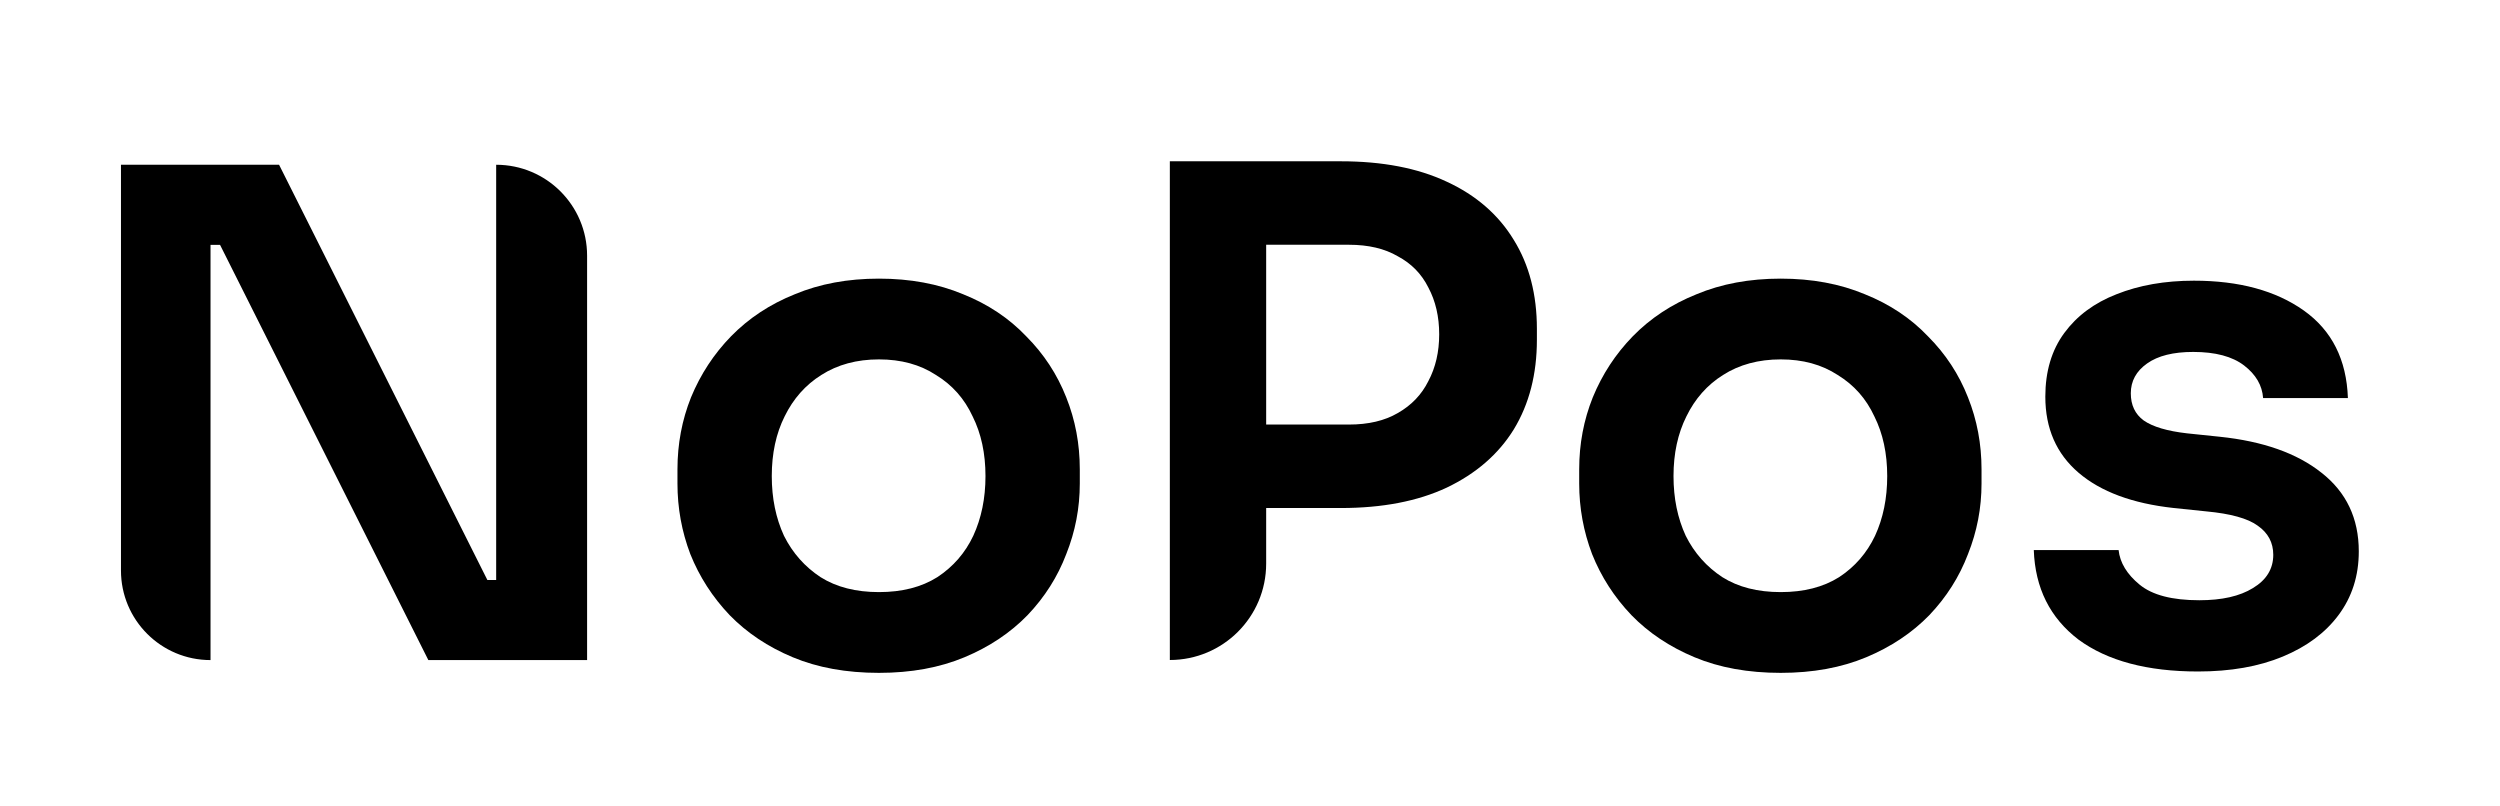
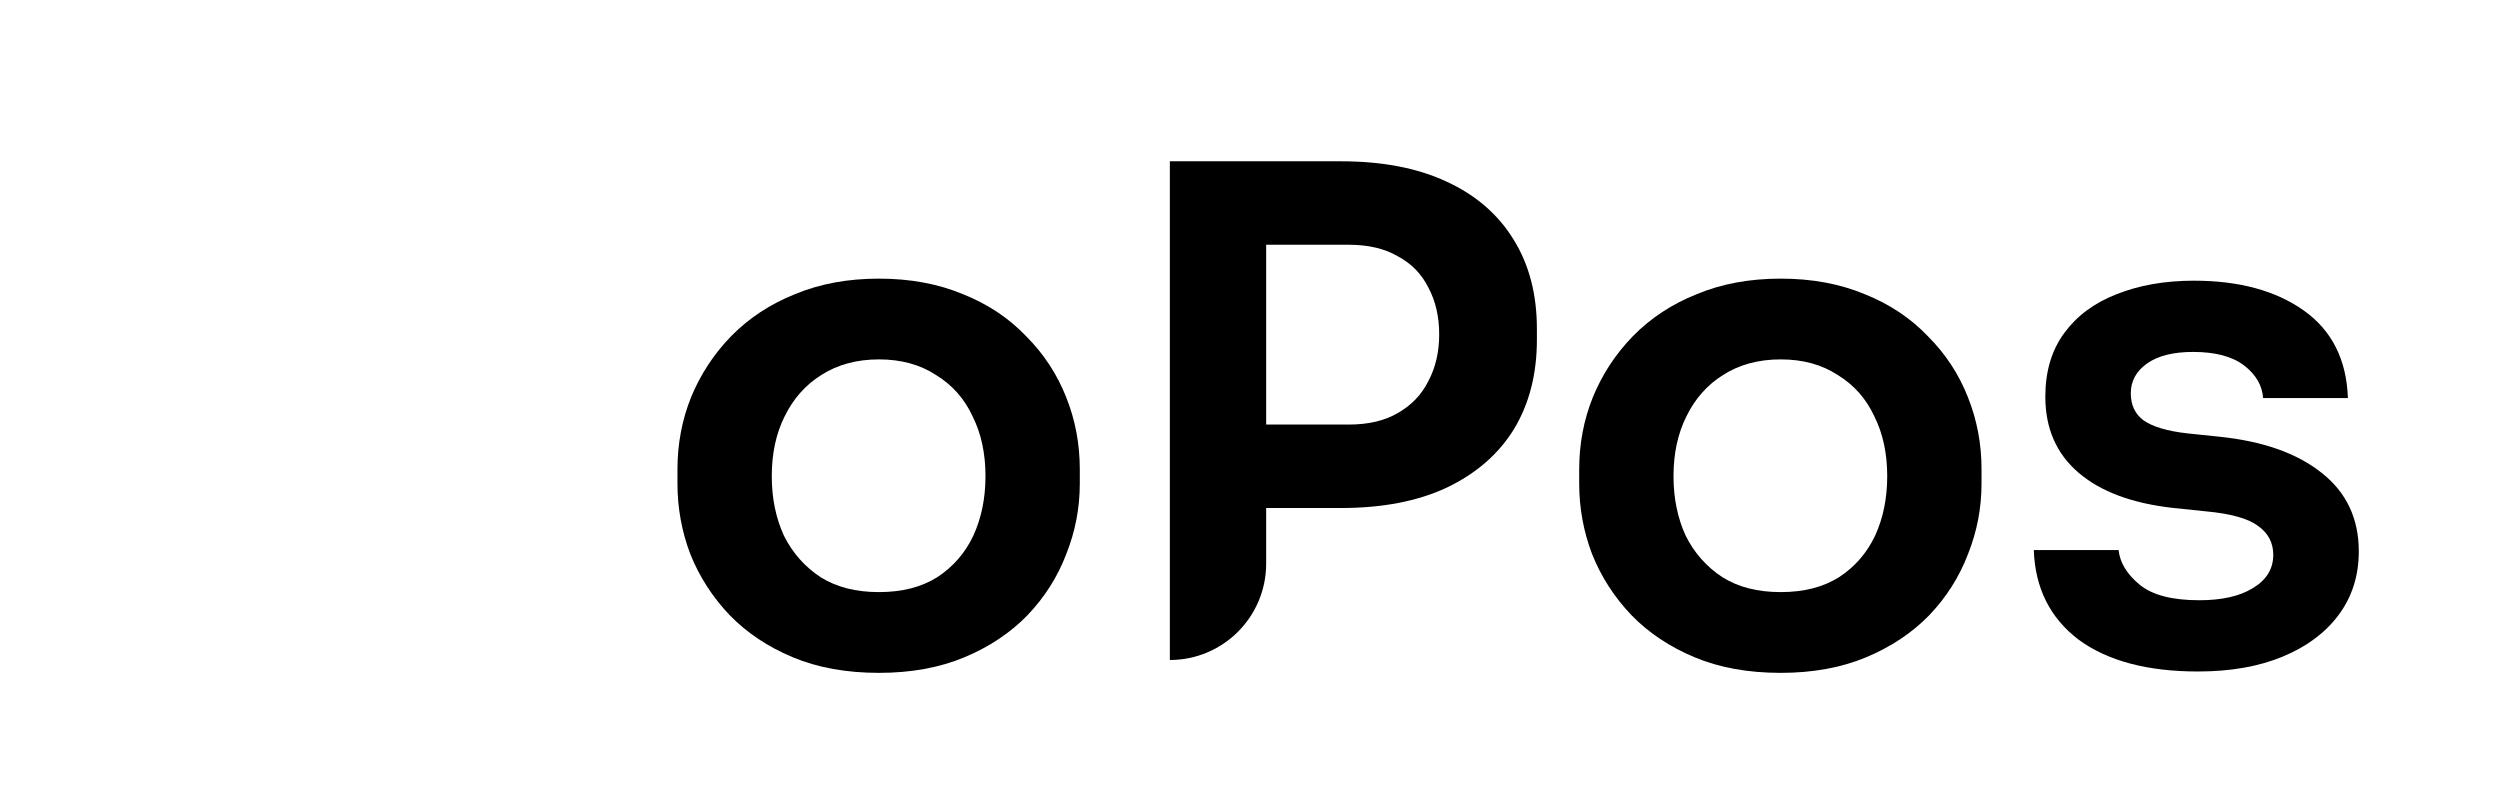
<svg xmlns="http://www.w3.org/2000/svg" fill="none" height="20" viewBox="0 0 62 20" width="62">
  <path d="M54.51 16.653C53.253 16.653 52.266 16.39 51.548 15.863C50.841 15.324 50.471 14.584 50.438 13.641H52.541C52.575 13.955 52.748 14.241 53.062 14.499C53.377 14.758 53.87 14.886 54.543 14.886C55.104 14.886 55.547 14.786 55.873 14.584C56.209 14.382 56.377 14.107 56.377 13.759C56.377 13.456 56.248 13.215 55.99 13.036C55.744 12.856 55.317 12.738 54.712 12.682L53.904 12.598C52.883 12.486 52.098 12.194 51.548 11.723C50.998 11.252 50.724 10.624 50.724 9.838C50.724 9.21 50.881 8.683 51.195 8.257C51.509 7.83 51.941 7.511 52.49 7.297C53.051 7.073 53.691 6.961 54.409 6.961C55.531 6.961 56.439 7.208 57.135 7.701C57.83 8.195 58.195 8.918 58.228 9.872H56.125C56.103 9.558 55.946 9.289 55.654 9.064C55.362 8.84 54.941 8.728 54.392 8.728C53.898 8.728 53.517 8.823 53.248 9.014C52.978 9.205 52.844 9.451 52.844 9.754C52.844 10.046 52.95 10.27 53.163 10.427C53.388 10.584 53.747 10.691 54.24 10.747L55.048 10.831C56.125 10.943 56.966 11.241 57.572 11.723C58.189 12.205 58.498 12.856 58.498 13.675C58.498 14.281 58.329 14.808 57.993 15.257C57.667 15.694 57.208 16.036 56.613 16.283C56.019 16.53 55.317 16.653 54.51 16.653Z" fill="black" />
  <path d="M44.162 16.687C43.354 16.687 42.642 16.558 42.025 16.3C41.408 16.042 40.886 15.694 40.46 15.256C40.033 14.808 39.708 14.303 39.484 13.742C39.271 13.181 39.164 12.598 39.164 11.992V11.639C39.164 11.01 39.276 10.416 39.501 9.855C39.736 9.283 40.067 8.778 40.493 8.34C40.931 7.892 41.458 7.544 42.075 7.297C42.692 7.039 43.388 6.91 44.162 6.91C44.936 6.91 45.631 7.039 46.248 7.297C46.865 7.544 47.387 7.892 47.813 8.34C48.251 8.778 48.582 9.283 48.806 9.855C49.03 10.416 49.142 11.01 49.142 11.639V11.992C49.142 12.598 49.03 13.181 48.806 13.742C48.593 14.303 48.273 14.808 47.847 15.256C47.42 15.694 46.899 16.042 46.282 16.3C45.665 16.558 44.958 16.687 44.162 16.687ZM44.162 14.684C44.734 14.684 45.216 14.561 45.609 14.314C46.002 14.056 46.299 13.714 46.501 13.288C46.703 12.85 46.803 12.357 46.803 11.807C46.803 11.246 46.697 10.752 46.484 10.326C46.282 9.889 45.979 9.546 45.575 9.3C45.182 9.042 44.711 8.913 44.162 8.913C43.612 8.913 43.135 9.042 42.731 9.3C42.339 9.546 42.036 9.889 41.823 10.326C41.61 10.752 41.503 11.246 41.503 11.807C41.503 12.357 41.604 12.85 41.806 13.288C42.019 13.714 42.322 14.056 42.715 14.314C43.107 14.561 43.59 14.684 44.162 14.684Z" fill="black" />
  <path d="M31.065 12.599V10.529H33.454C33.936 10.529 34.34 10.434 34.666 10.243C35.002 10.052 35.255 9.789 35.423 9.452C35.602 9.115 35.692 8.728 35.692 8.291C35.692 7.853 35.602 7.466 35.423 7.13C35.255 6.793 35.002 6.535 34.666 6.356C34.34 6.165 33.936 6.07 33.454 6.07H31.065V4H33.252C34.284 4 35.159 4.168 35.877 4.505C36.606 4.841 37.162 5.324 37.543 5.952C37.925 6.569 38.115 7.304 38.115 8.156V8.426C38.115 9.278 37.925 10.018 37.543 10.647C37.162 11.264 36.606 11.746 35.877 12.094C35.159 12.43 34.284 12.599 33.252 12.599H31.065ZM29.012 16.368V4H31.401V13.978C31.401 15.298 30.331 16.368 29.012 16.368V16.368Z" fill="black" />
  <path d="M21.798 16.687C20.991 16.687 20.278 16.558 19.661 16.3C19.044 16.042 18.523 15.694 18.096 15.256C17.67 14.808 17.345 14.303 17.12 13.742C16.907 13.181 16.801 12.598 16.801 11.992V11.639C16.801 11.01 16.913 10.416 17.137 9.855C17.373 9.283 17.704 8.778 18.13 8.34C18.568 7.892 19.095 7.544 19.712 7.297C20.329 7.039 21.024 6.91 21.798 6.91C22.573 6.91 23.268 7.039 23.885 7.297C24.502 7.544 25.024 7.892 25.45 8.34C25.887 8.778 26.218 9.283 26.443 9.855C26.667 10.416 26.779 11.01 26.779 11.639V11.992C26.779 12.598 26.667 13.181 26.443 13.742C26.23 14.303 25.91 14.808 25.483 15.256C25.057 15.694 24.536 16.042 23.919 16.3C23.302 16.558 22.595 16.687 21.798 16.687ZM21.798 14.684C22.37 14.684 22.853 14.561 23.245 14.314C23.638 14.056 23.936 13.714 24.137 13.288C24.339 12.85 24.44 12.357 24.44 11.807C24.44 11.246 24.334 10.752 24.121 10.326C23.919 9.889 23.616 9.546 23.212 9.3C22.819 9.042 22.348 8.913 21.798 8.913C21.249 8.913 20.772 9.042 20.368 9.3C19.976 9.546 19.673 9.889 19.459 10.326C19.246 10.752 19.14 11.246 19.14 11.807C19.14 12.357 19.241 12.85 19.443 13.288C19.656 13.714 19.959 14.056 20.351 14.314C20.744 14.561 21.226 14.684 21.798 14.684Z" fill="black" />
-   <path d="M5.221 16.37C3.994 16.37 3 15.375 3 14.149V4.086H6.921L12.087 14.384H12.642L12.305 14.687V4.086V4.086C13.551 4.086 14.56 5.095 14.56 6.341V16.37H10.623L5.457 6.072H4.885L5.221 5.769V16.37V16.37Z" fill="black" />
</svg>